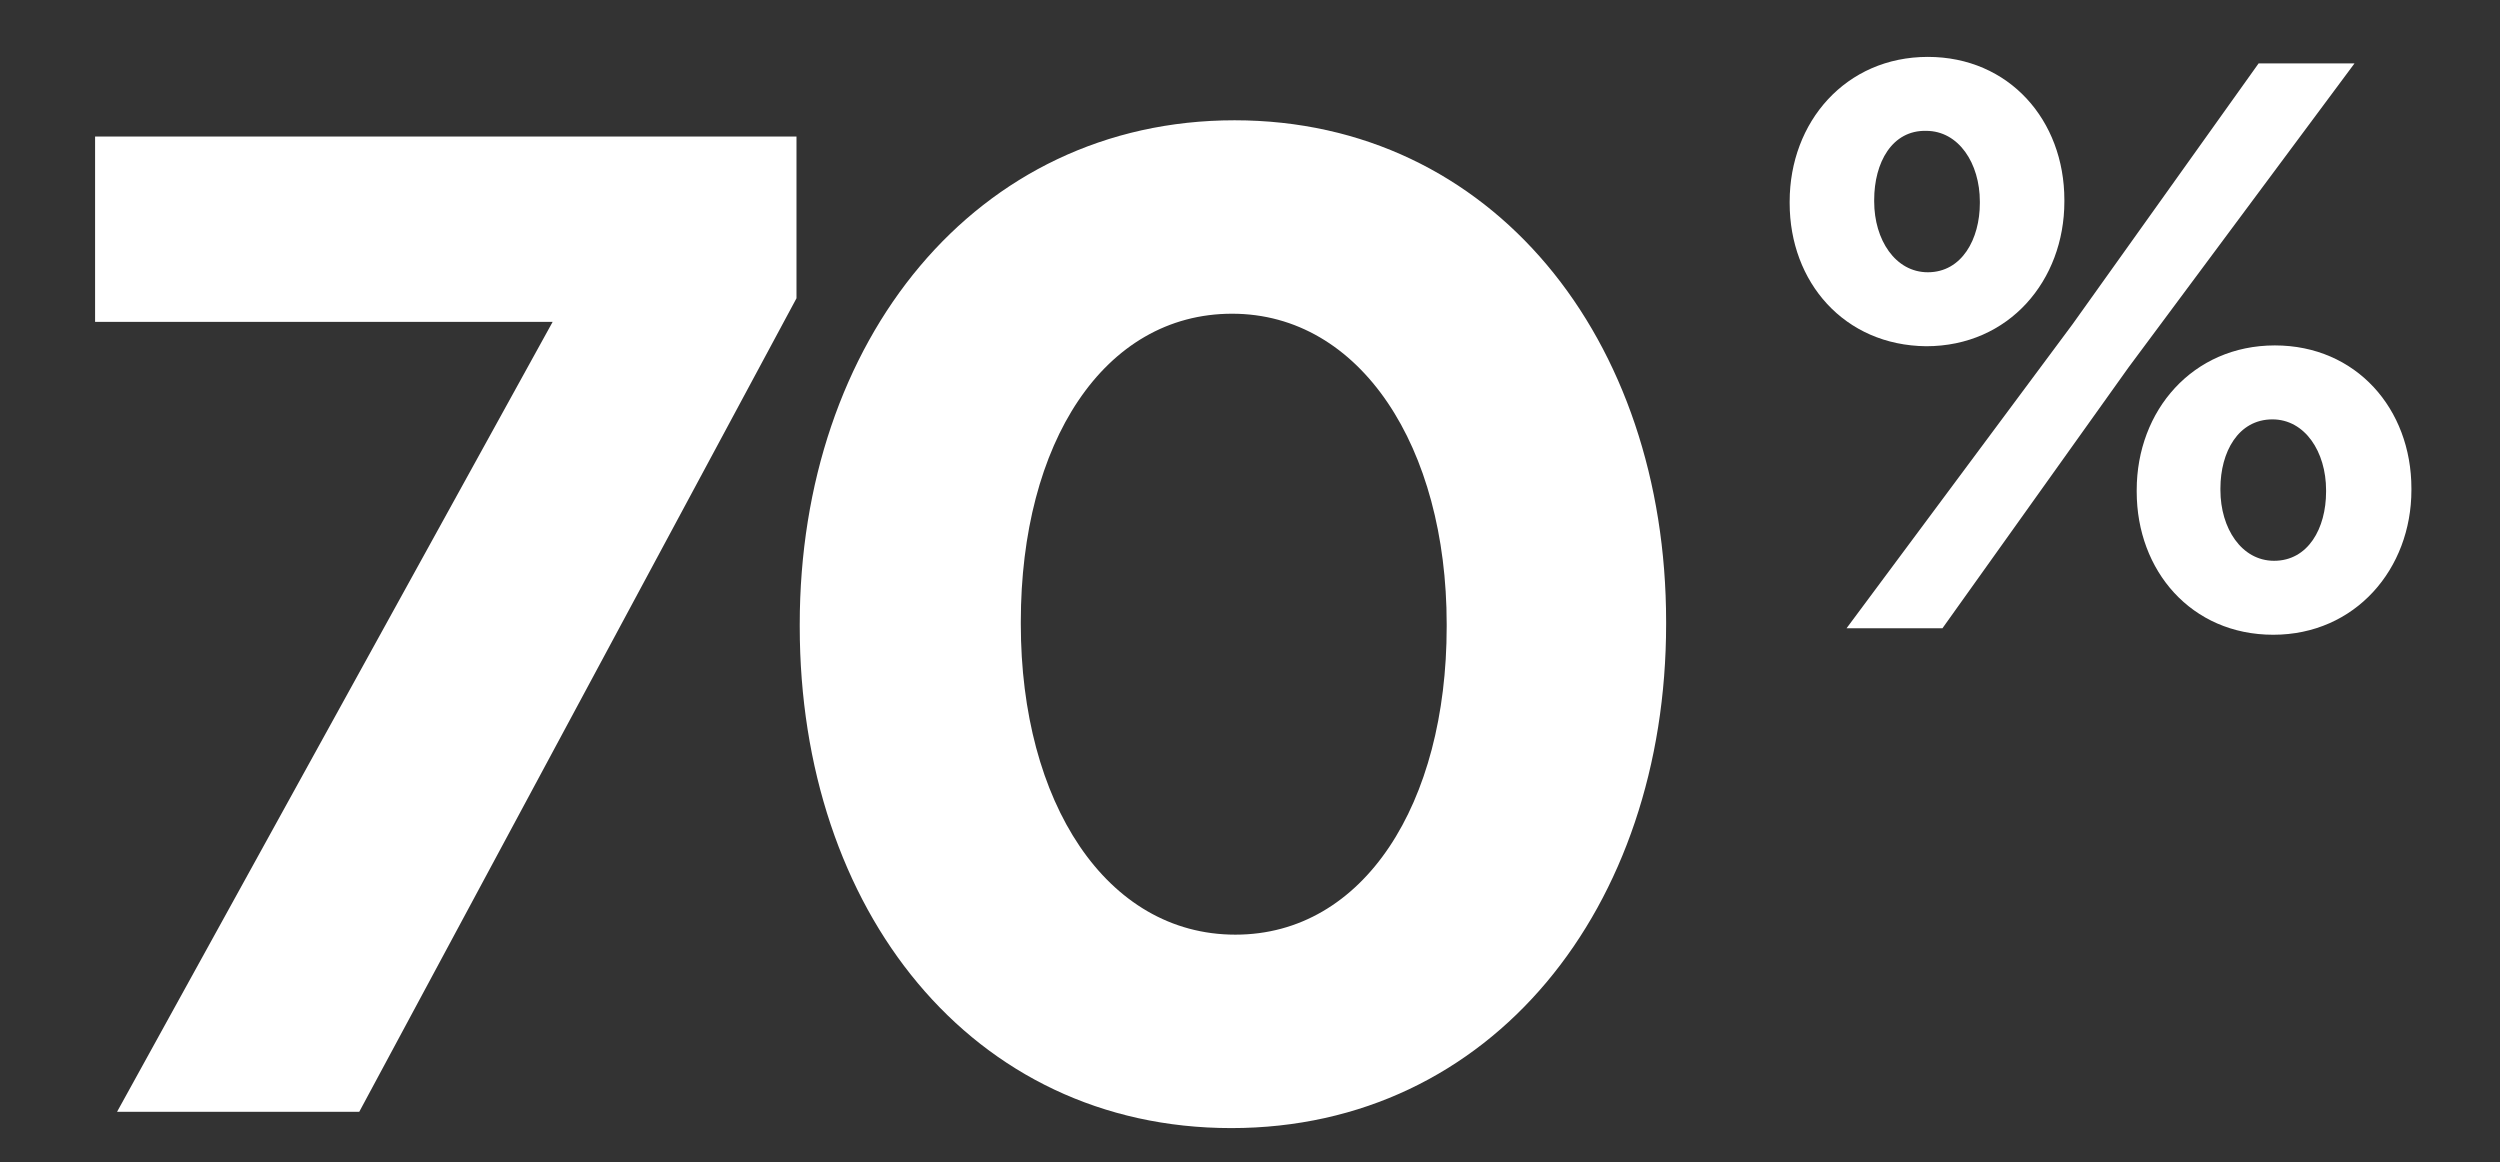
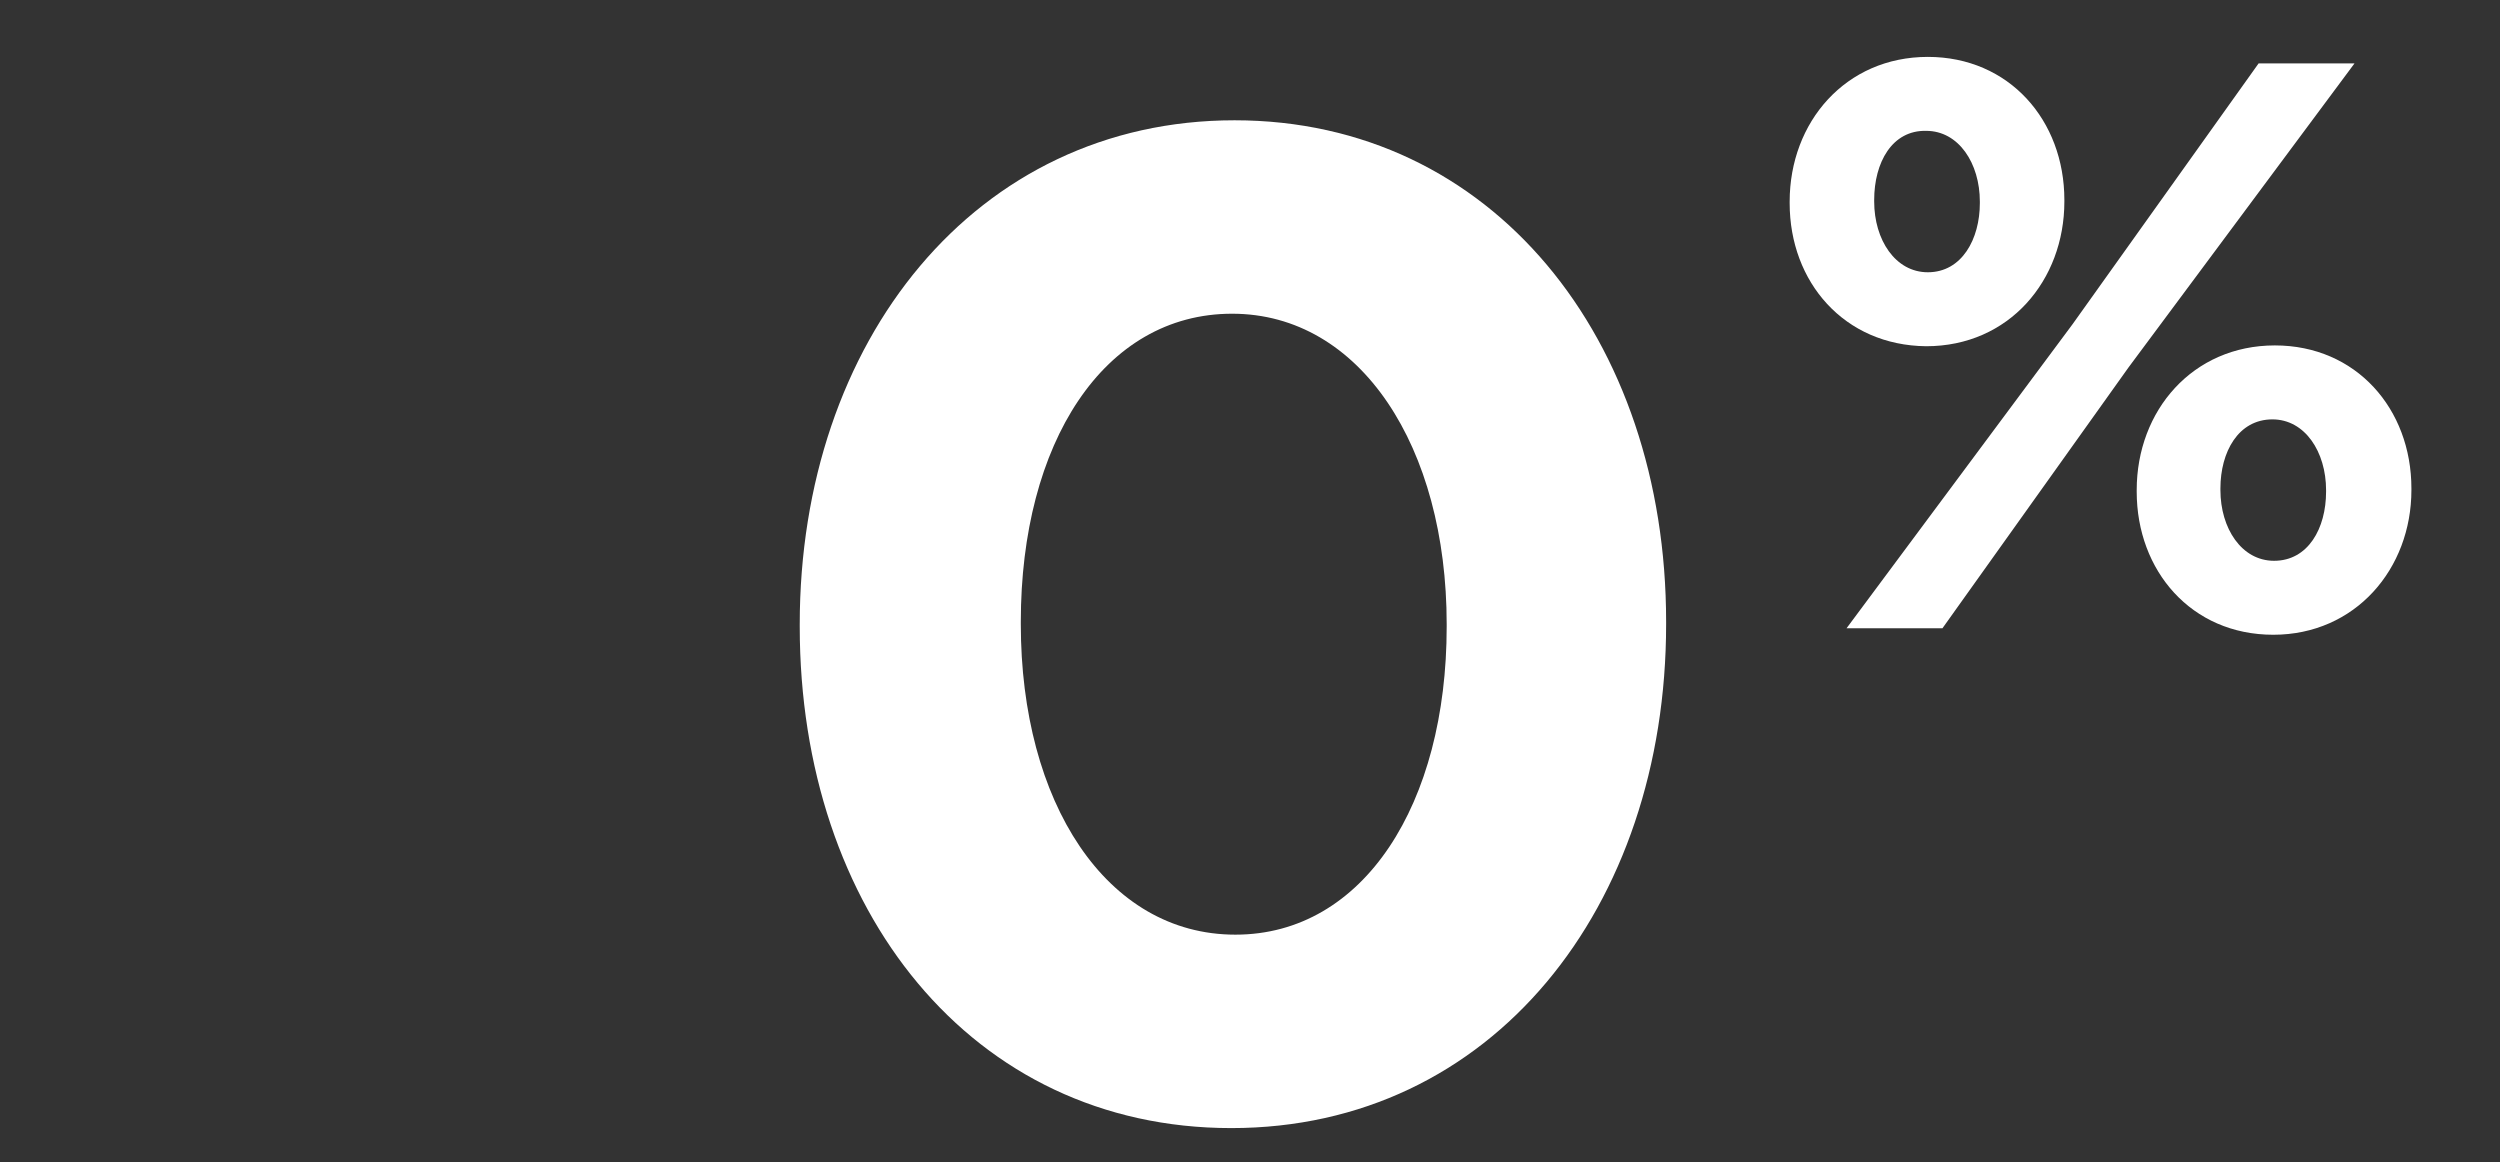
<svg xmlns="http://www.w3.org/2000/svg" version="1.1" id="Layer_1" x="0px" y="0px" viewBox="0 0 307.6 143" style="enable-background:new 0 0 307.6 143;" xml:space="preserve">
  <rect x="0" y="0" width="307.6" height="143" fill="#333333" stroke="none" />
  <style type="text/css">
	.st0{fill:#FFFFFF;}
</style>
  <g>
    <path class="st0" d="M220.2,25v-0.2c0-9.8,6.9-17.8,17-17.8c10,0,16.8,7.8,16.8,17.6v0.2c0,9.7-6.8,17.8-17,17.8   C226.9,42.5,220.2,34.7,220.2,25z M277.9,7.8h11.8l-27.8,37.4L239,77.3h-11.8L255,39.9L277.9,7.8z M230.6,24.6v0.2   c0,4.7,2.6,8.7,6.6,8.7c4.2,0,6.4-4.1,6.4-8.5v-0.2c0-4.7-2.6-8.7-6.6-8.7C232.8,16,230.6,20,230.6,24.6z M262.9,60.5v-0.2   c0-9.8,6.9-17.8,17-17.8c10,0,16.8,7.8,16.8,17.6v0.2c0,9.7-6.9,17.8-17,17.8C269.6,78.1,262.9,70.2,262.9,60.5z M286.2,60.5v-0.2   c0-4.7-2.6-8.7-6.6-8.7c-4.2,0-6.4,4-6.4,8.5v0.2c0,4.7,2.6,8.7,6.6,8.7C284,69,286.2,65,286.2,60.5z" />
  </g>
-   <path class="st0" d="M68,39.6H11.7V16.8H98v19.9L44.2,136.8H14.4L68,39.6z" />
  <path class="st0" d="M98.4,77.1v-0.3c0-34.8,21.6-62,53.5-62c31.7,0,53.1,26.9,53.1,61.7v0.3c0,34.8-21.4,62-53.5,62  C119.5,138.8,98.4,111.9,98.4,77.1z M178,77.1v-0.3c0-21.8-10.6-38.2-26.4-38.2s-26,15.9-26,37.9v0.3c0,21.9,10.5,38.2,26.4,38.2  C167.8,115,178,98.9,178,77.1z" />
</svg>